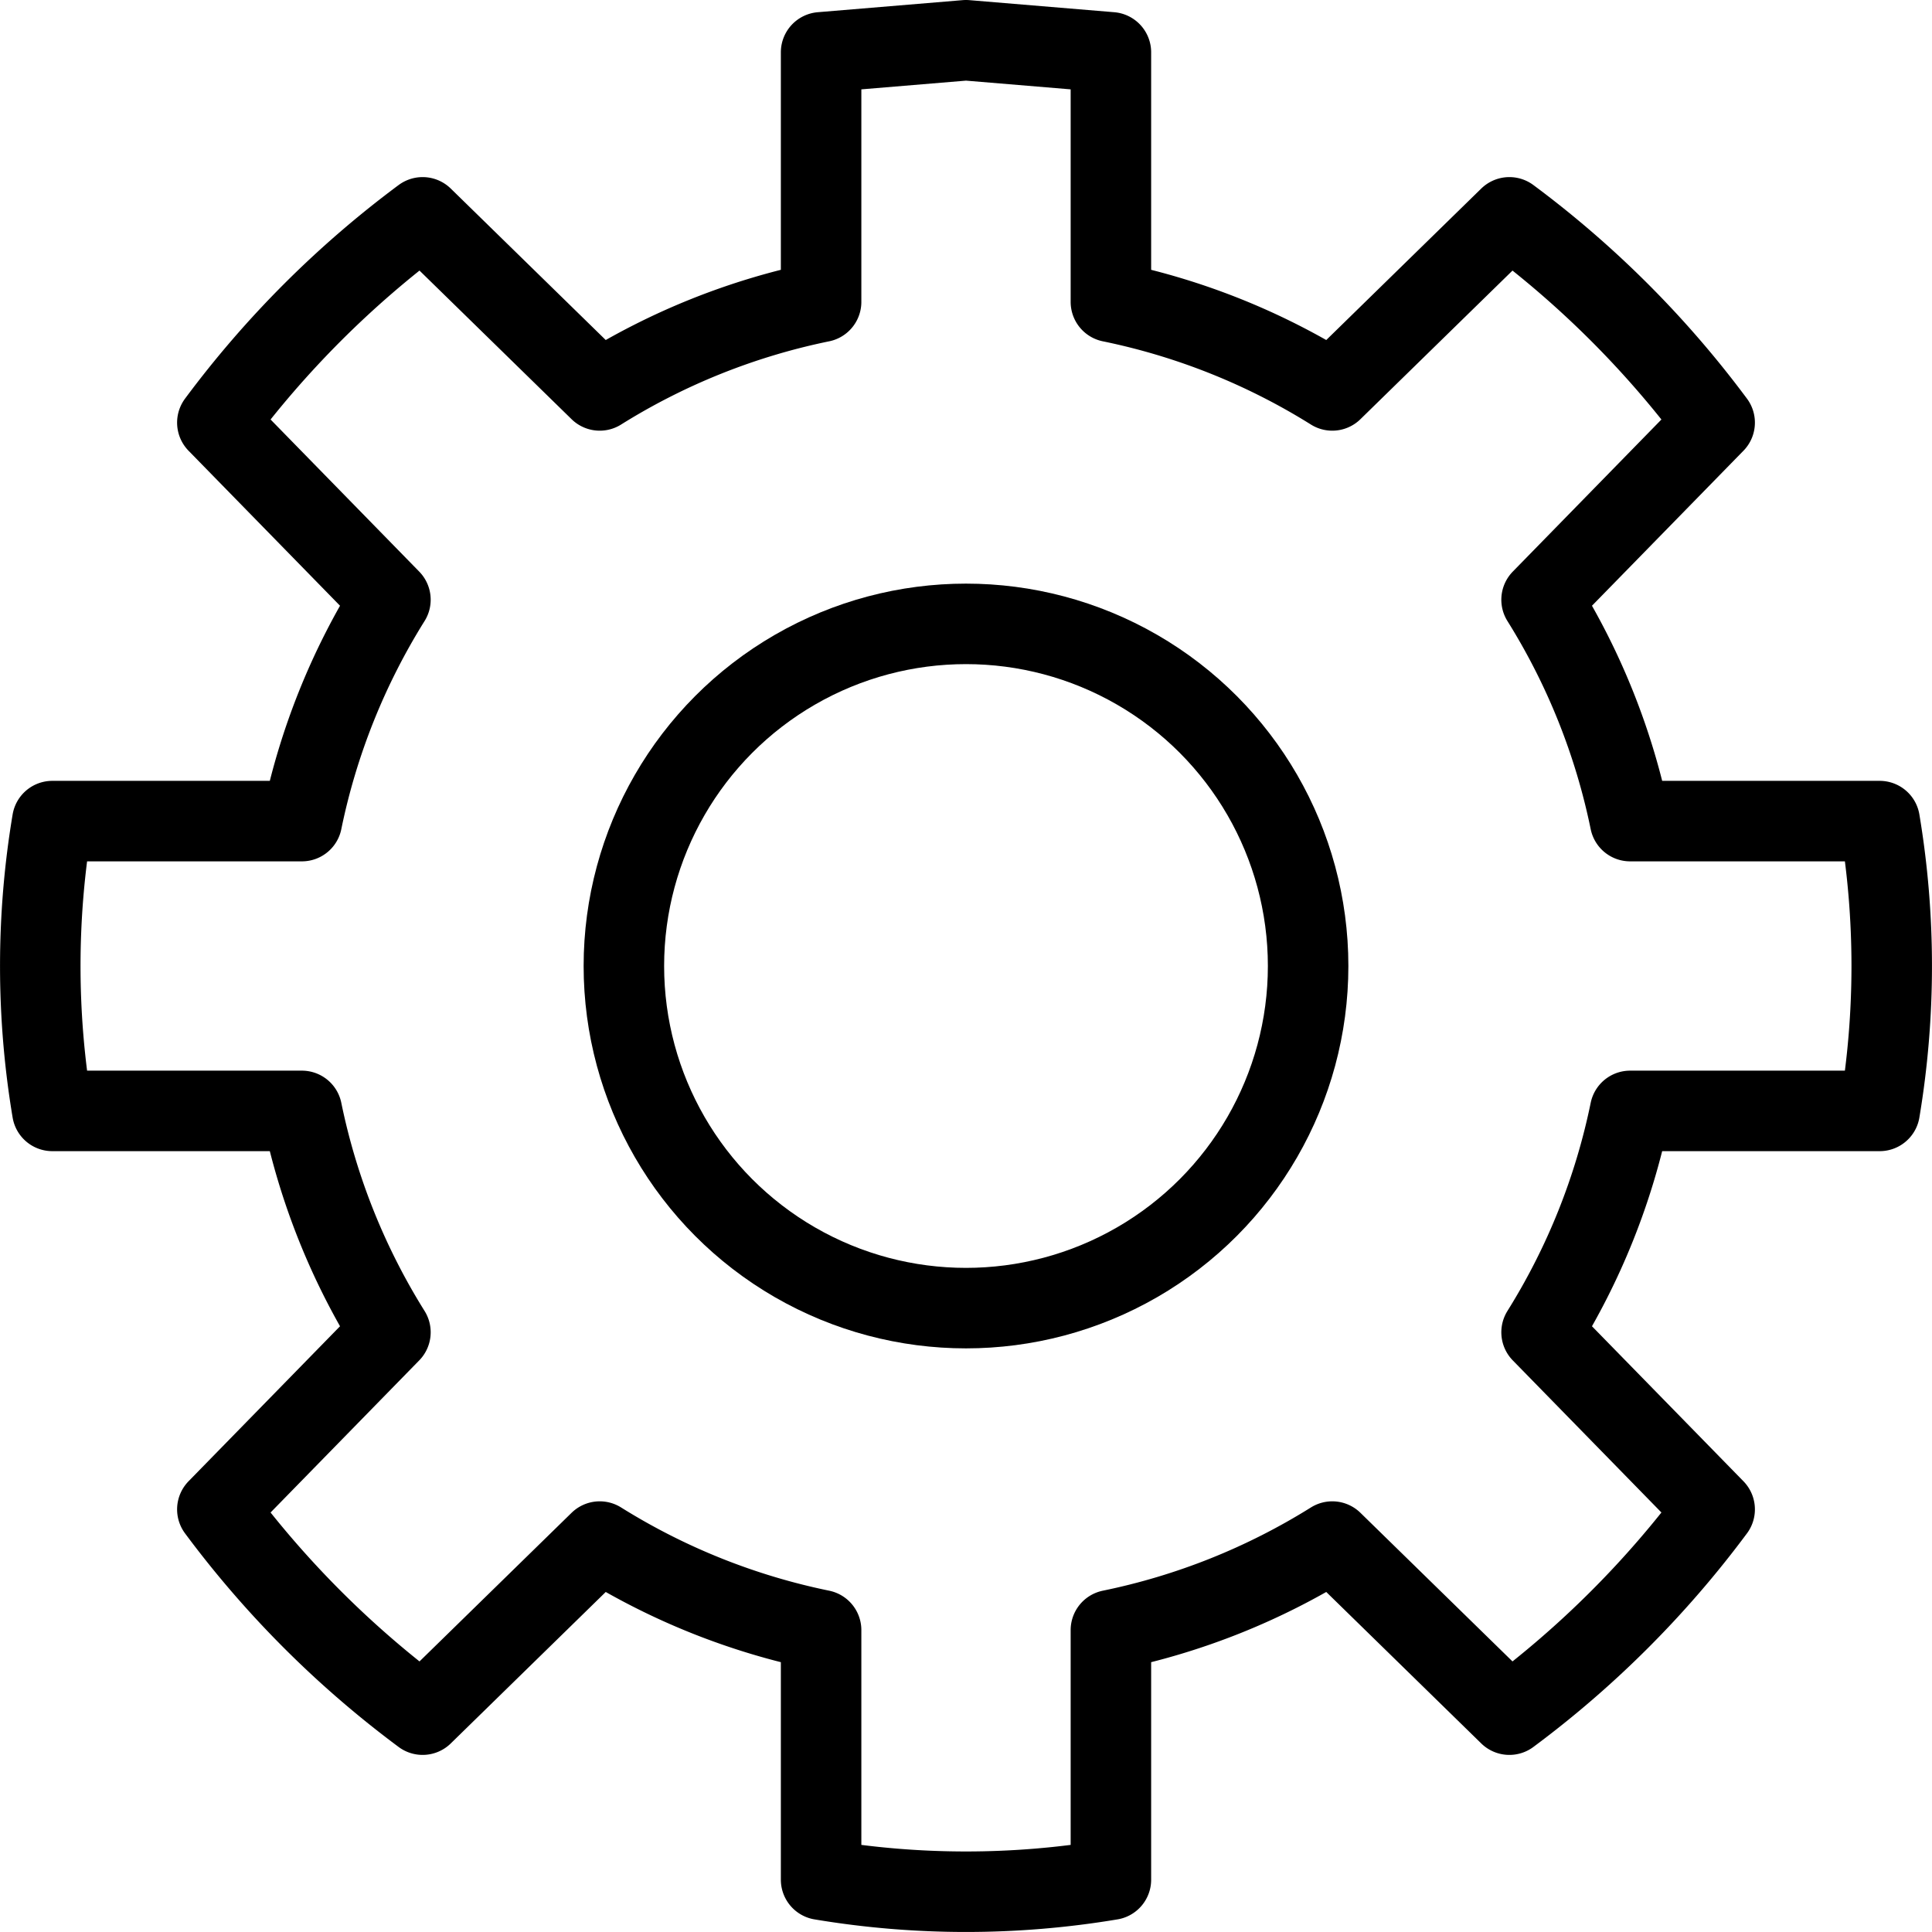
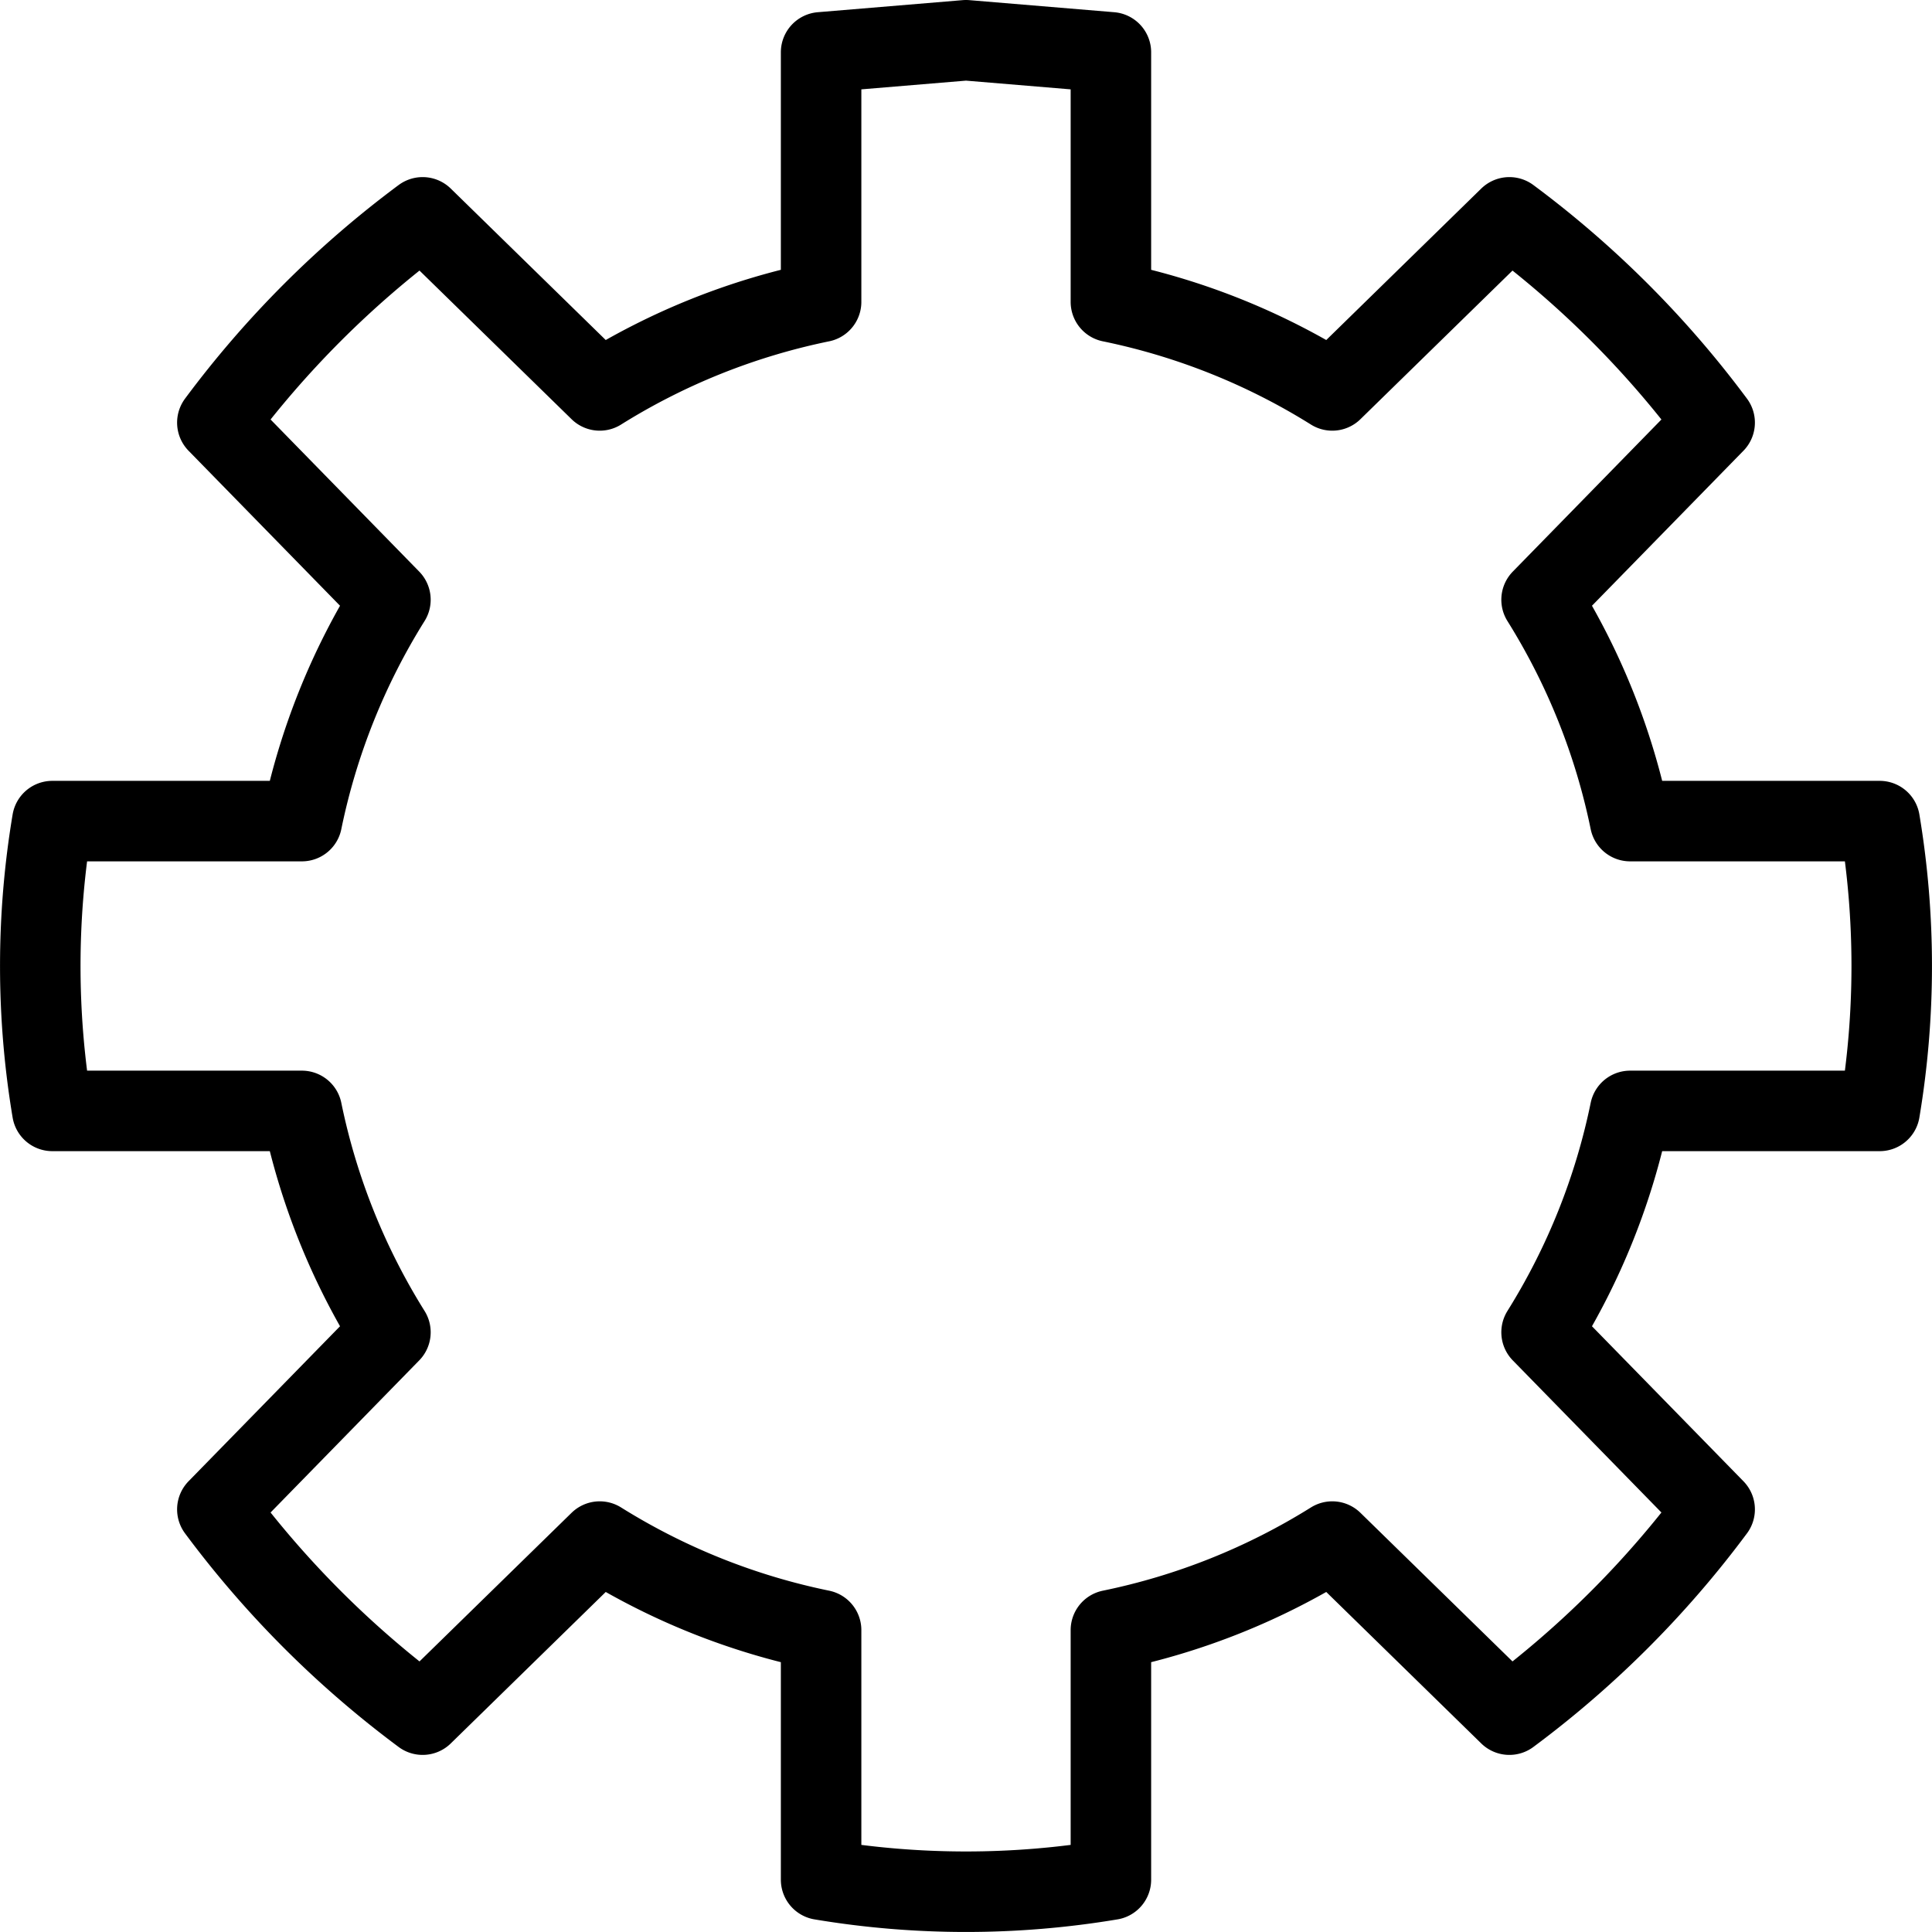
<svg xmlns="http://www.w3.org/2000/svg" viewBox="0 0 48 48">
  <g id="bc63341b-57ee-4d50-be96-1484b8481c99" data-name="Calque 2">
    <g id="f03fd180-b931-448c-a954-46f36952738b" data-name="Calque 1">
-       <circle cx="24" cy="24" r="8.5" style="fill:none;stroke:#000;stroke-linecap:round;stroke-linejoin:round;stroke-width:2px" />
      <path d="M40.5,27.6h6.2a21.8,21.8,0,0,0,0-7.2H40.5a16.7,16.7,0,0,0-2.2-5.5l4.3-4.4a24.7,24.7,0,0,0-5.1-5.1L33.1,9.7a16.7,16.7,0,0,0-5.5-2.2V1.3L24,1l-3.6.3V7.5a16.7,16.7,0,0,0-5.5,2.2L10.5,5.4a24.7,24.7,0,0,0-5.1,5.1l4.3,4.4a16.7,16.7,0,0,0-2.2,5.5H1.3a21.8,21.8,0,0,0,0,7.2H7.5a16.7,16.7,0,0,0,2.2,5.5L5.4,37.5a24.7,24.7,0,0,0,5.1,5.1l4.4-4.3a16.7,16.7,0,0,0,5.5,2.2v6.2a21.8,21.8,0,0,0,7.2,0V40.5a16.7,16.7,0,0,0,5.5-2.2l4.4,4.3a24.7,24.7,0,0,0,5.1-5.1l-4.3-4.4A16.7,16.7,0,0,0,40.5,27.6Z" style="fill:none;stroke:#000;stroke-linecap:round;stroke-linejoin:round;stroke-width:2px" />
    </g>
  </g>
</svg>